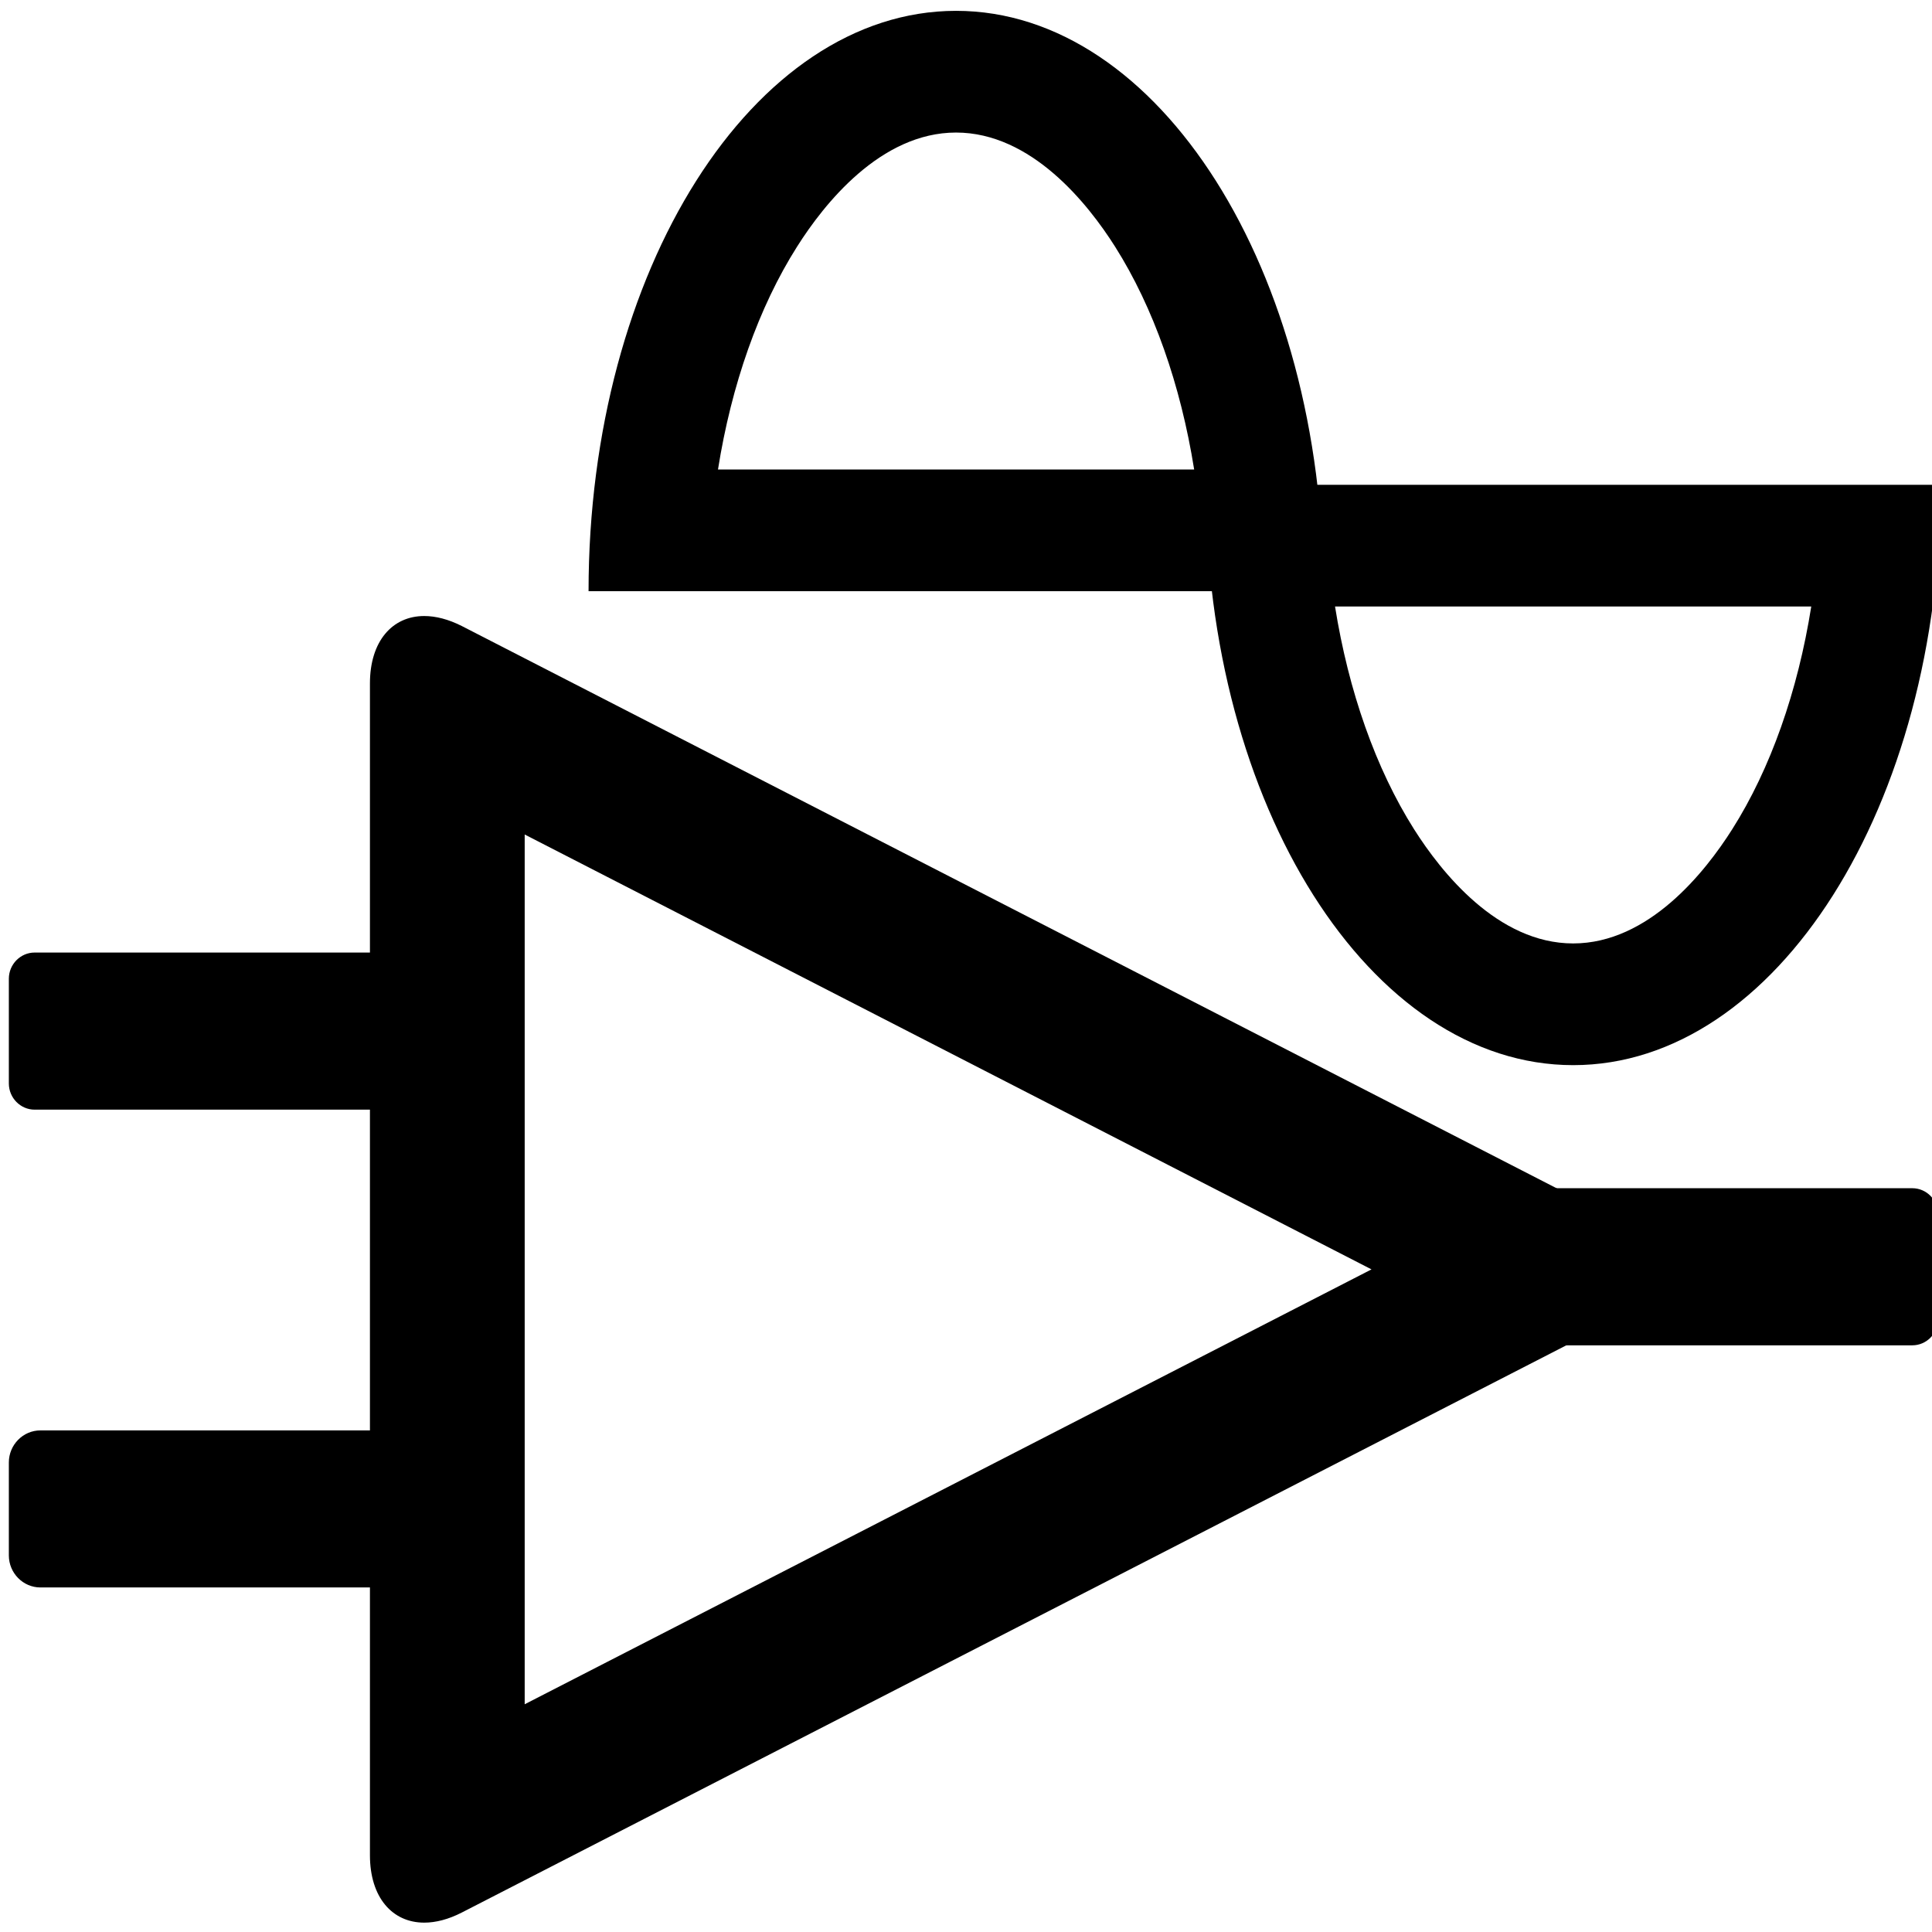
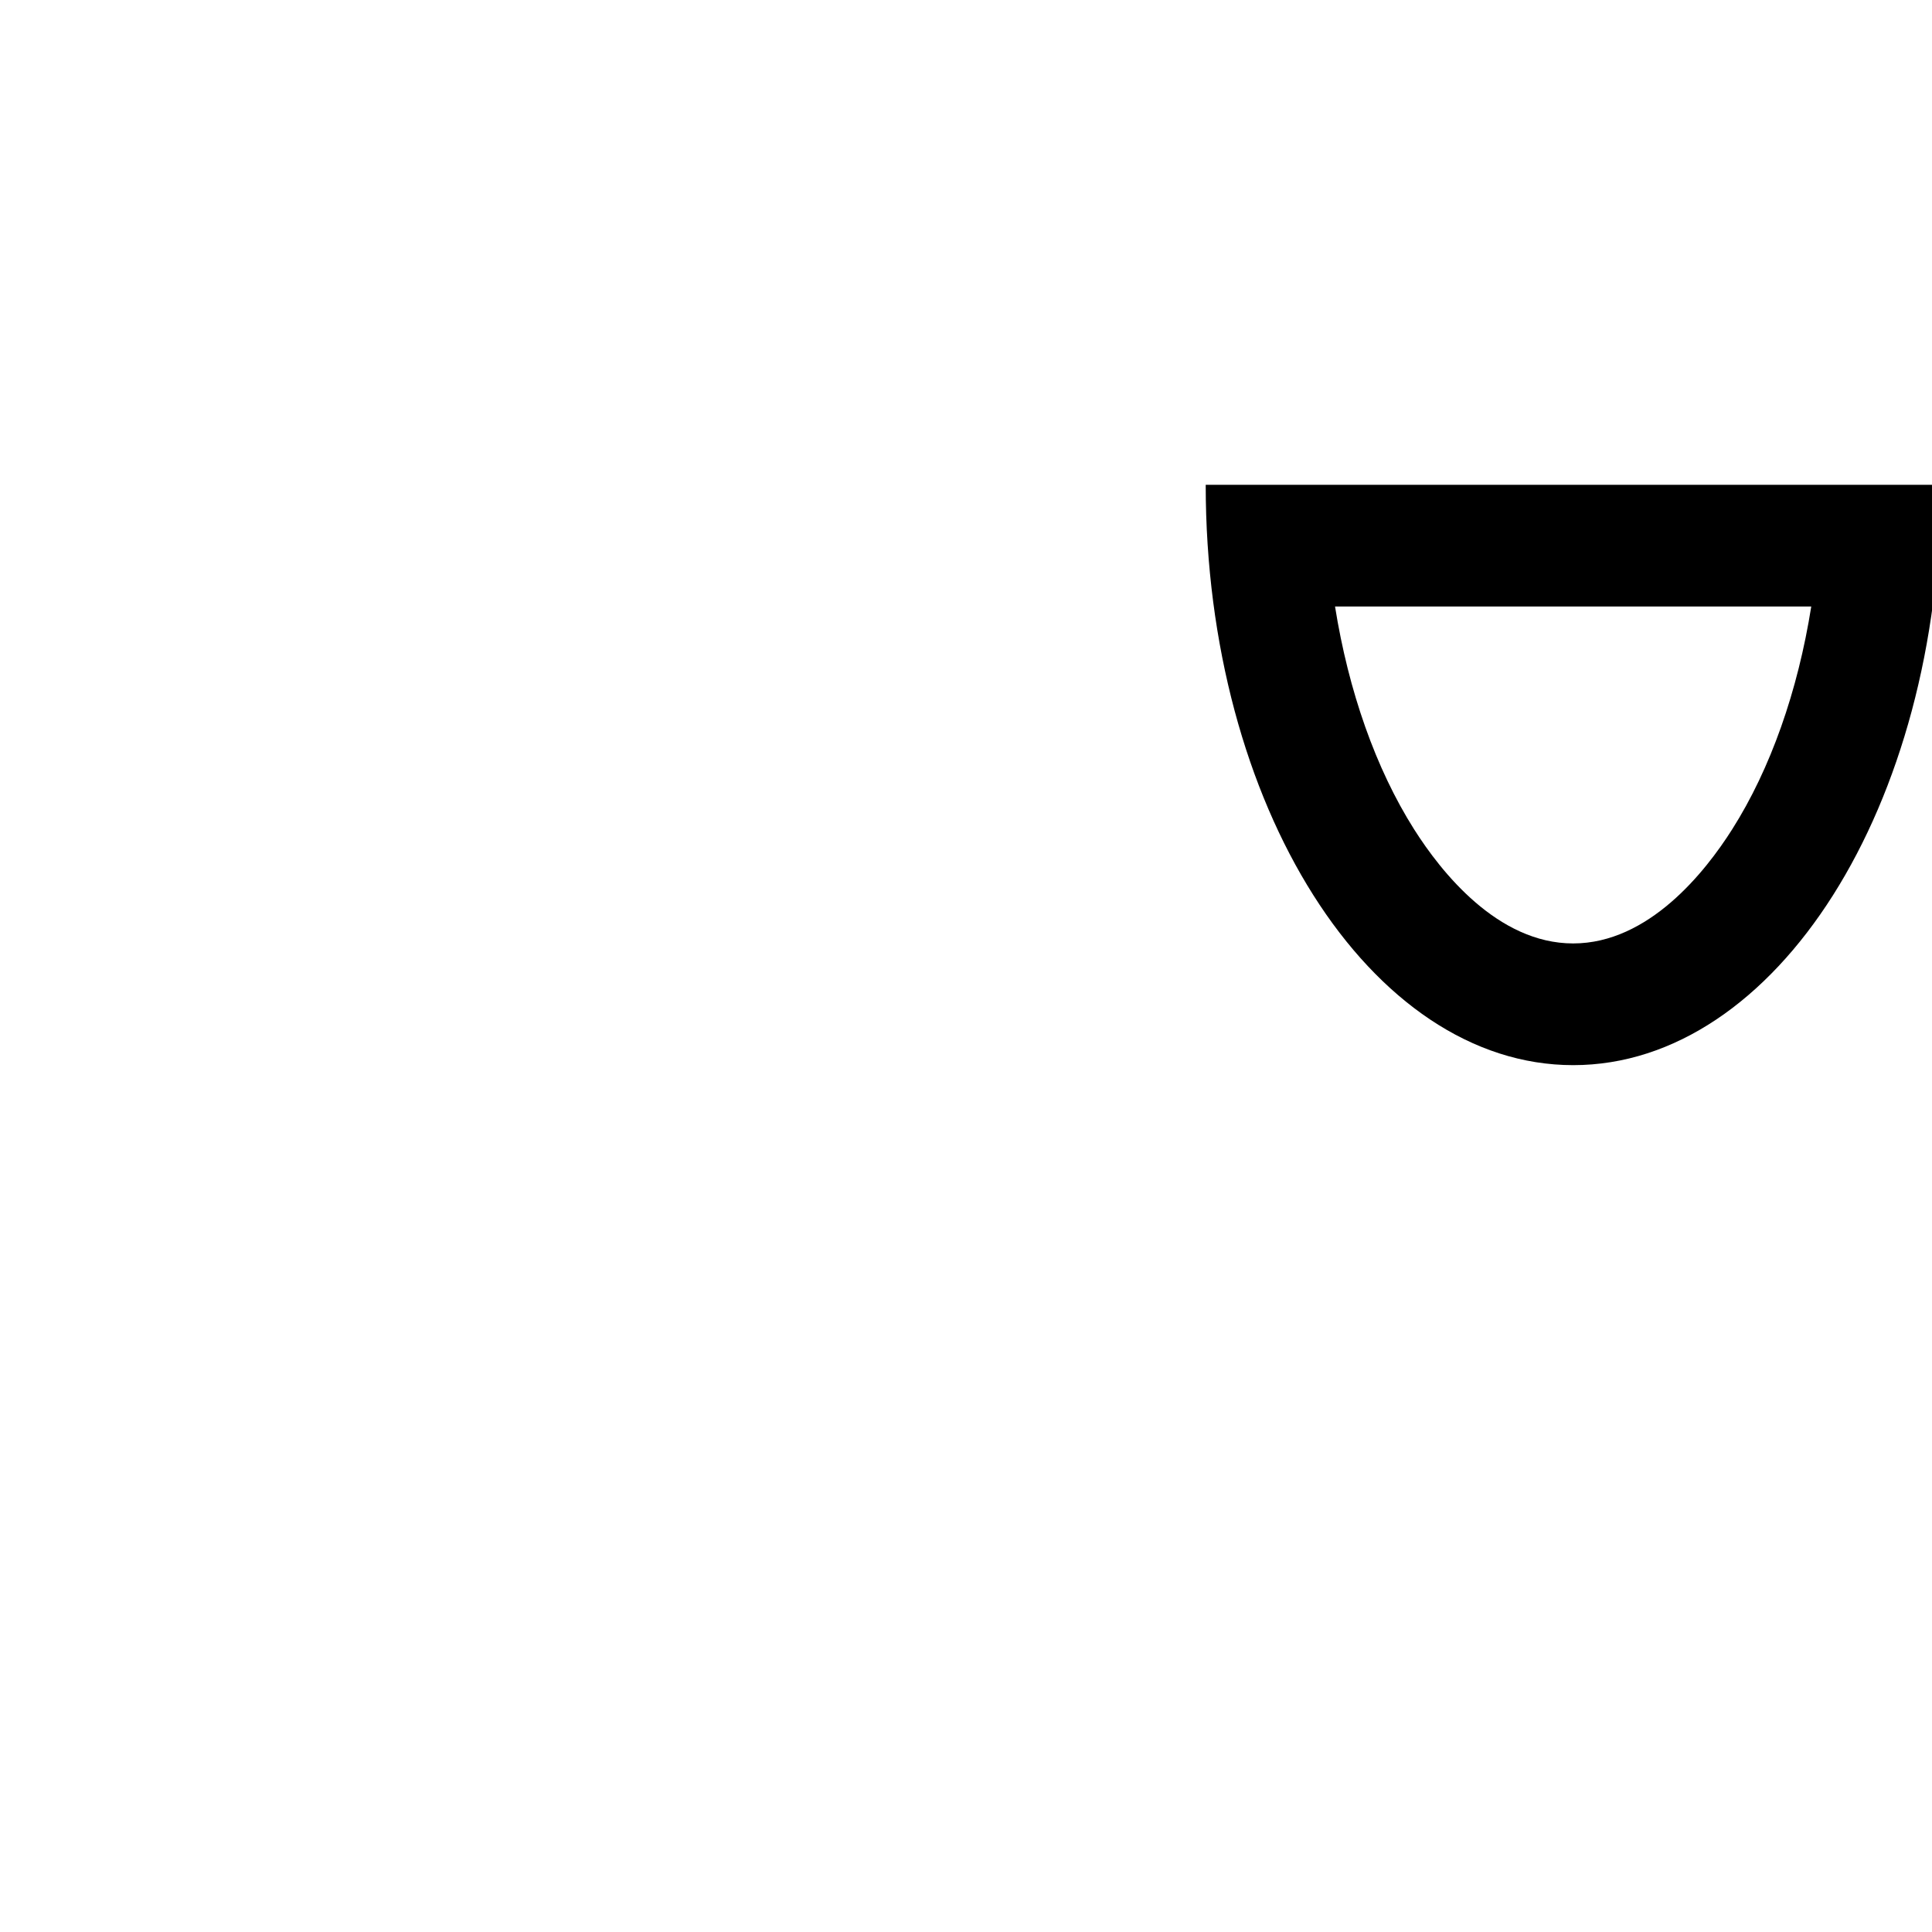
<svg xmlns="http://www.w3.org/2000/svg" xml:space="preserve" style="enable-background:new 0 0 400 400;" viewBox="0 0 400 400" y="0px" x="0px" id="Ebene_1" version="1.1">
  <defs id="defs1657">
	
	
	
	

	
	
</defs>
  <g style="stroke-width:0.926" transform="matrix(1.068,0,0,1.093,-10.984,-18.73)" id="g2218">
    <g transform="matrix(1,0,0,0.992,0,0.163)" id="g1628" style="stroke-width:0.93">
-       <path id="path1626" d="m 112,176.46 68.96,34.88 17.81,9.01 17.81,9.01 59.58,30.14 -59.58,30.14 -17.81,9.01 -17.81,9.01 L 112,342.54 V 279.46 239.54 176.46 M 92.53,134.74 c -6.19,0 -10.53,4.8 -10.53,12.88 v 91.91 c 0,10.98 0,28.95 0,39.92 v 91.91 c 0,8.08 4.34,12.88 10.53,12.88 2.22,0 4.69,-0.62 7.28,-1.93 l 94.69,-47.9 c 9.8,-4.96 25.83,-13.07 35.63,-18.02 l 94.69,-47.9 c 9.8,-4.96 9.8,-13.07 0,-18.02 l -94.69,-47.9 c -9.8,-4.96 -25.83,-13.07 -35.63,-18.02 l -94.69,-47.9 c -2.59,-1.29 -5.05,-1.91 -7.28,-1.91 z" style="stroke-width:0.93" />
-     </g>
+       </g>
    <g transform="matrix(1,0,0,0.992,0,0.163)" id="g1632" style="stroke-width:0.93">
-       <path id="path1630" d="M 87,199 H 17 c -2.75,0 -5,2.25 -5,5 v 20 c 0,2.75 2.25,5 5,5 h 70 c 2.75,0 5,-2.25 5,-5 v -20 c 0,-2.75 -2.25,-5 -5,-5 z" style="stroke-width:0.93" />
-     </g>
+       </g>
    <g transform="matrix(1,0,0,0.992,0,-34.313)" id="g1636" style="stroke-width:0.93">
-       <path id="path1634" d="M 85.88,325 H 18.12 c -3.37,0 -6.12,2.76 -6.12,6.12 v 17.75 c 0,3.37 2.76,6.12 6.12,6.12 h 67.75 c 3.37,0 6.12,-2.76 6.12,-6.12 V 331.12 C 92,327.76 89.24,325 85.88,325 Z" style="stroke-width:0.93" />
-     </g>
+       </g>
    <g transform="matrix(1,0,0,0.992,0,0.163)" id="g1640" style="stroke-width:0.93">
-       <path id="path1638" d="m 381,244 h -70 c -2.75,0 -5,2.25 -5,5 v 20 c 0,2.75 2.25,5 5,5 h 70 c 2.75,0 5,-2.25 5,-5 v -20 c 0,-2.75 -2.25,-5 -5,-5 z" style="stroke-width:0.93" />
-     </g>
+       </g>
    <g transform="matrix(1,0,0,0.992,-5.619,0.163)" id="g1646" style="stroke-width:0.93">
-       <path id="path1644" d="m 201.24,42.42 c 14.64,0 25.6,13.65 30.83,21.79 7.44,11.58 12.72,26.41 15.33,42.55 h -92.31 c 2.6,-16.14 7.88,-30.98 15.33,-42.55 5.22,-8.14 16.18,-21.79 30.82,-21.79 m 0,-23.24 C 161.9,19.18 130,68.8 130,130 h 142.48 c 0,-61.2 -31.9,-110.82 -71.24,-110.82 z" style="stroke-width:0.93" />
-     </g>
+       </g>
    <g transform="matrix(1,0,0,0.992,0,0.163)" id="g1650" style="stroke-width:0.93">
      <path id="path1648" d="m 361.41,132.92 c -2.6,16.14 -7.88,30.98 -15.33,42.55 -5.23,8.14 -16.19,21.79 -30.83,21.79 -14.64,0 -25.6,-13.65 -30.83,-21.79 -7.44,-11.58 -12.72,-26.41 -15.33,-42.55 h 92.32 M 386.5,109.68 H 244.02 c 0,61.2 31.9,110.82 71.24,110.82 39.34,0 71.24,-49.61 71.24,-110.82 z" style="stroke-width:0.93" />
    </g>
  </g>
</svg>